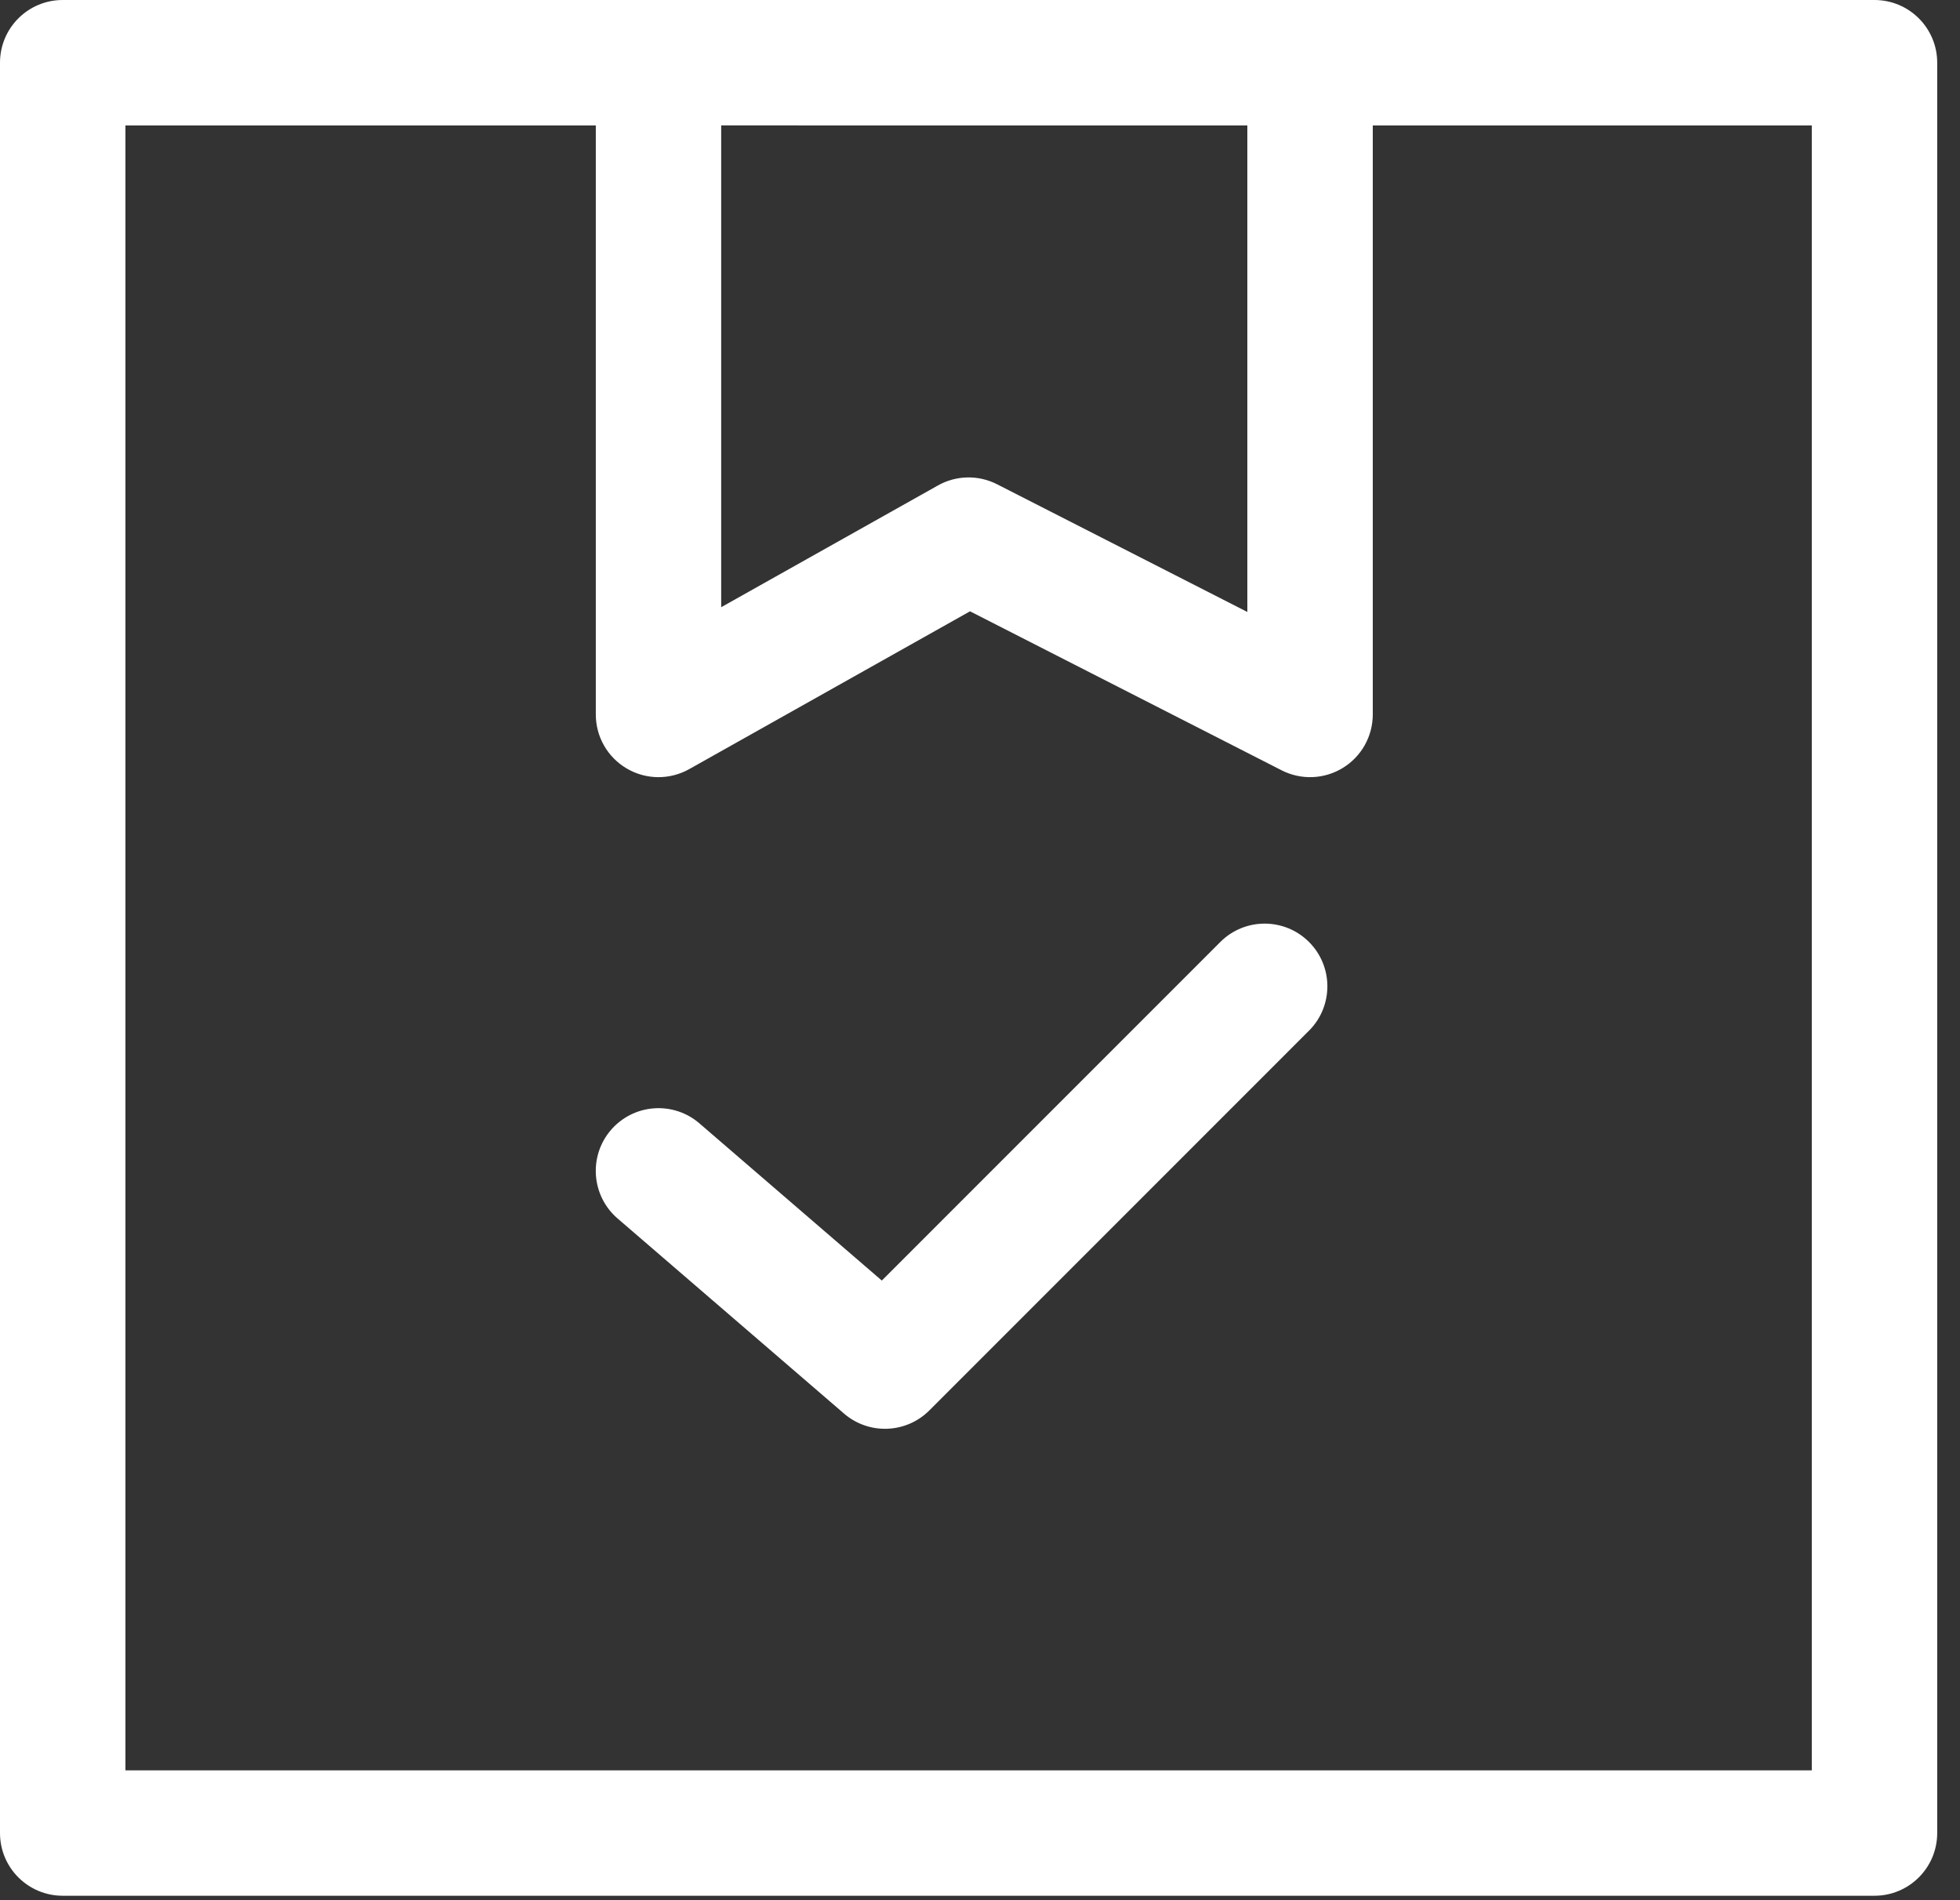
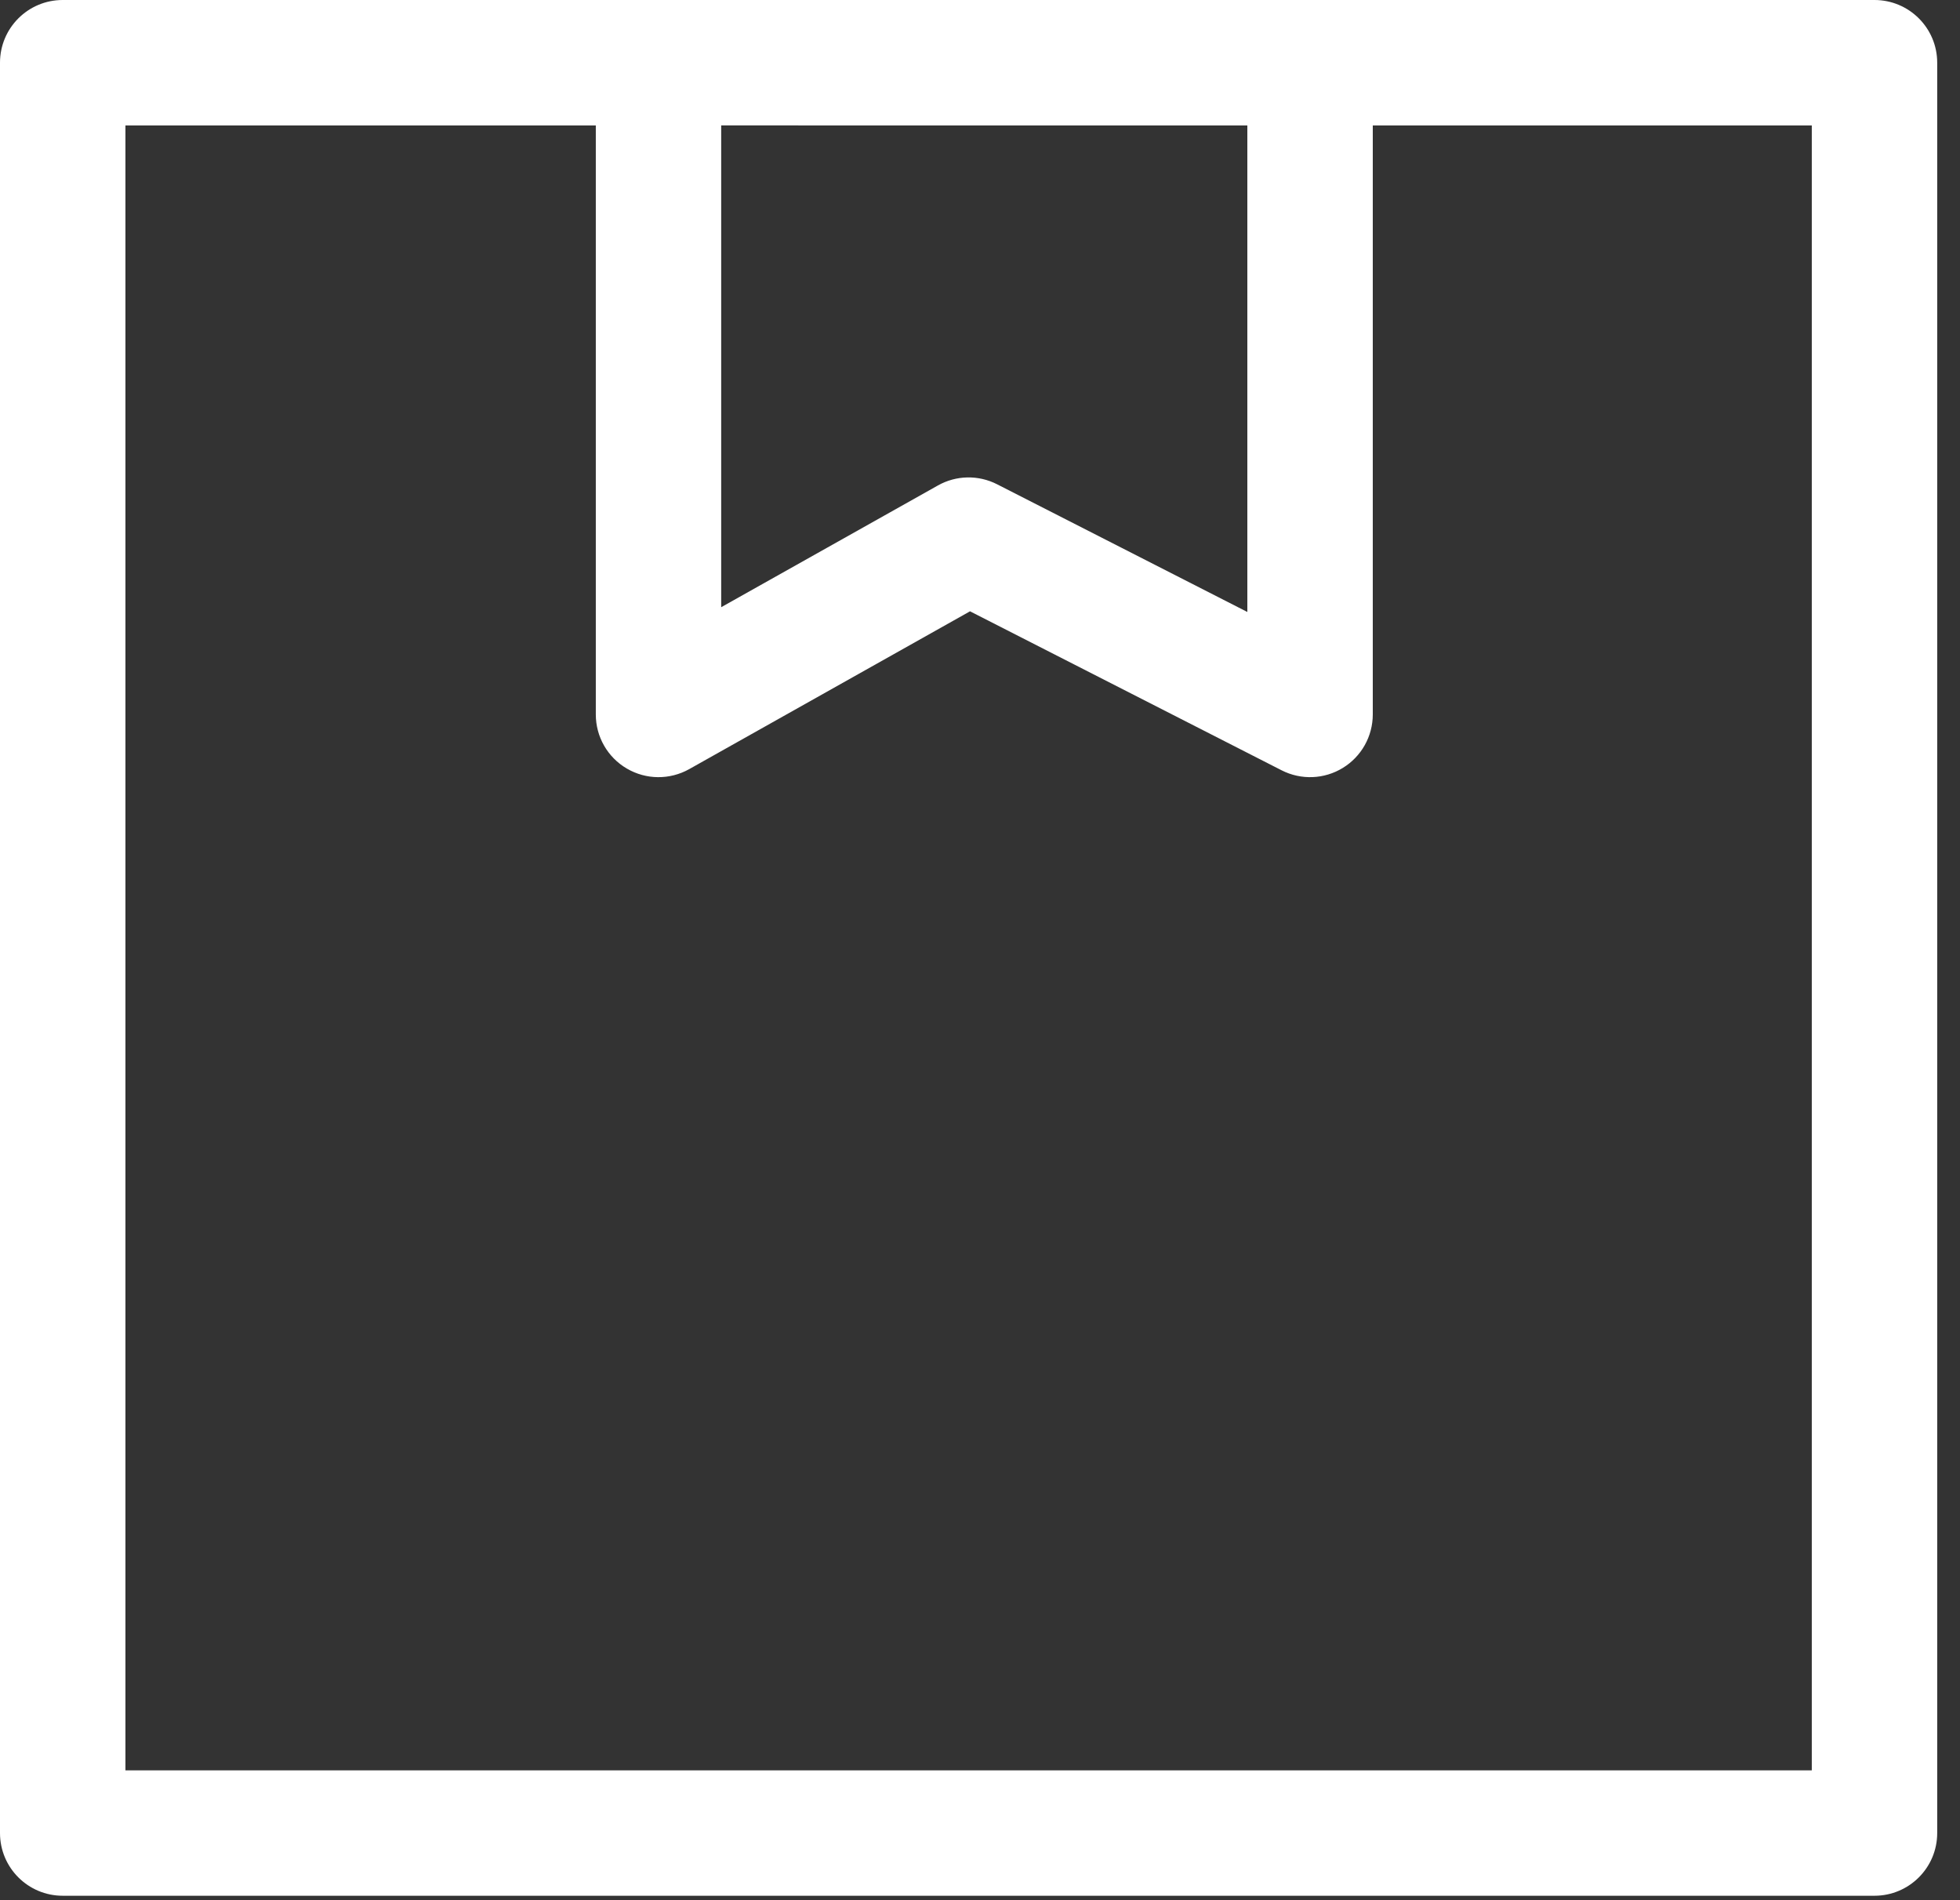
<svg xmlns="http://www.w3.org/2000/svg" width="65" height="63" viewBox="0 0 65 63" fill="none">
  <rect x="0" y="0" width="65" height="63" fill="#333333" stroke="none" />
  <path d="M62.164 0H2.079C0.931 0 0 0.93 0 2.079V60.778C0 61.927 0.931 62.857 2.079 62.857H62.164C63.312 62.857 64.244 61.927 64.244 60.778V2.079C64.244 0.93 63.312 0 62.164 0ZM41.366 4.16V20.291L33.066 16.057C32.447 15.741 31.709 15.755 31.103 16.097L23.917 20.133V4.159L41.366 4.16ZM60.085 58.699H4.16V4.16H19.759V23.688C19.758 24.427 20.149 25.11 20.788 25.483C21.425 25.857 22.212 25.863 22.856 25.502L32.169 20.269L42.501 25.54C43.146 25.87 43.915 25.84 44.532 25.462C45.15 25.084 45.526 24.413 45.526 23.688V4.16H60.085L60.085 58.699Z" fill="white" />
-   <path d="M40.473 31.23L29.244 42.459L23.196 37.248C22.779 36.887 22.235 36.708 21.685 36.749C21.134 36.789 20.623 37.047 20.262 37.465C19.512 38.336 19.61 39.649 20.48 40.4L27.992 46.871C28.817 47.581 30.05 47.535 30.82 46.765L43.413 34.171H43.414C44.223 33.359 44.222 32.044 43.411 31.233C42.6 30.423 41.286 30.421 40.473 31.23L40.473 31.23Z" fill="white" />
</svg>